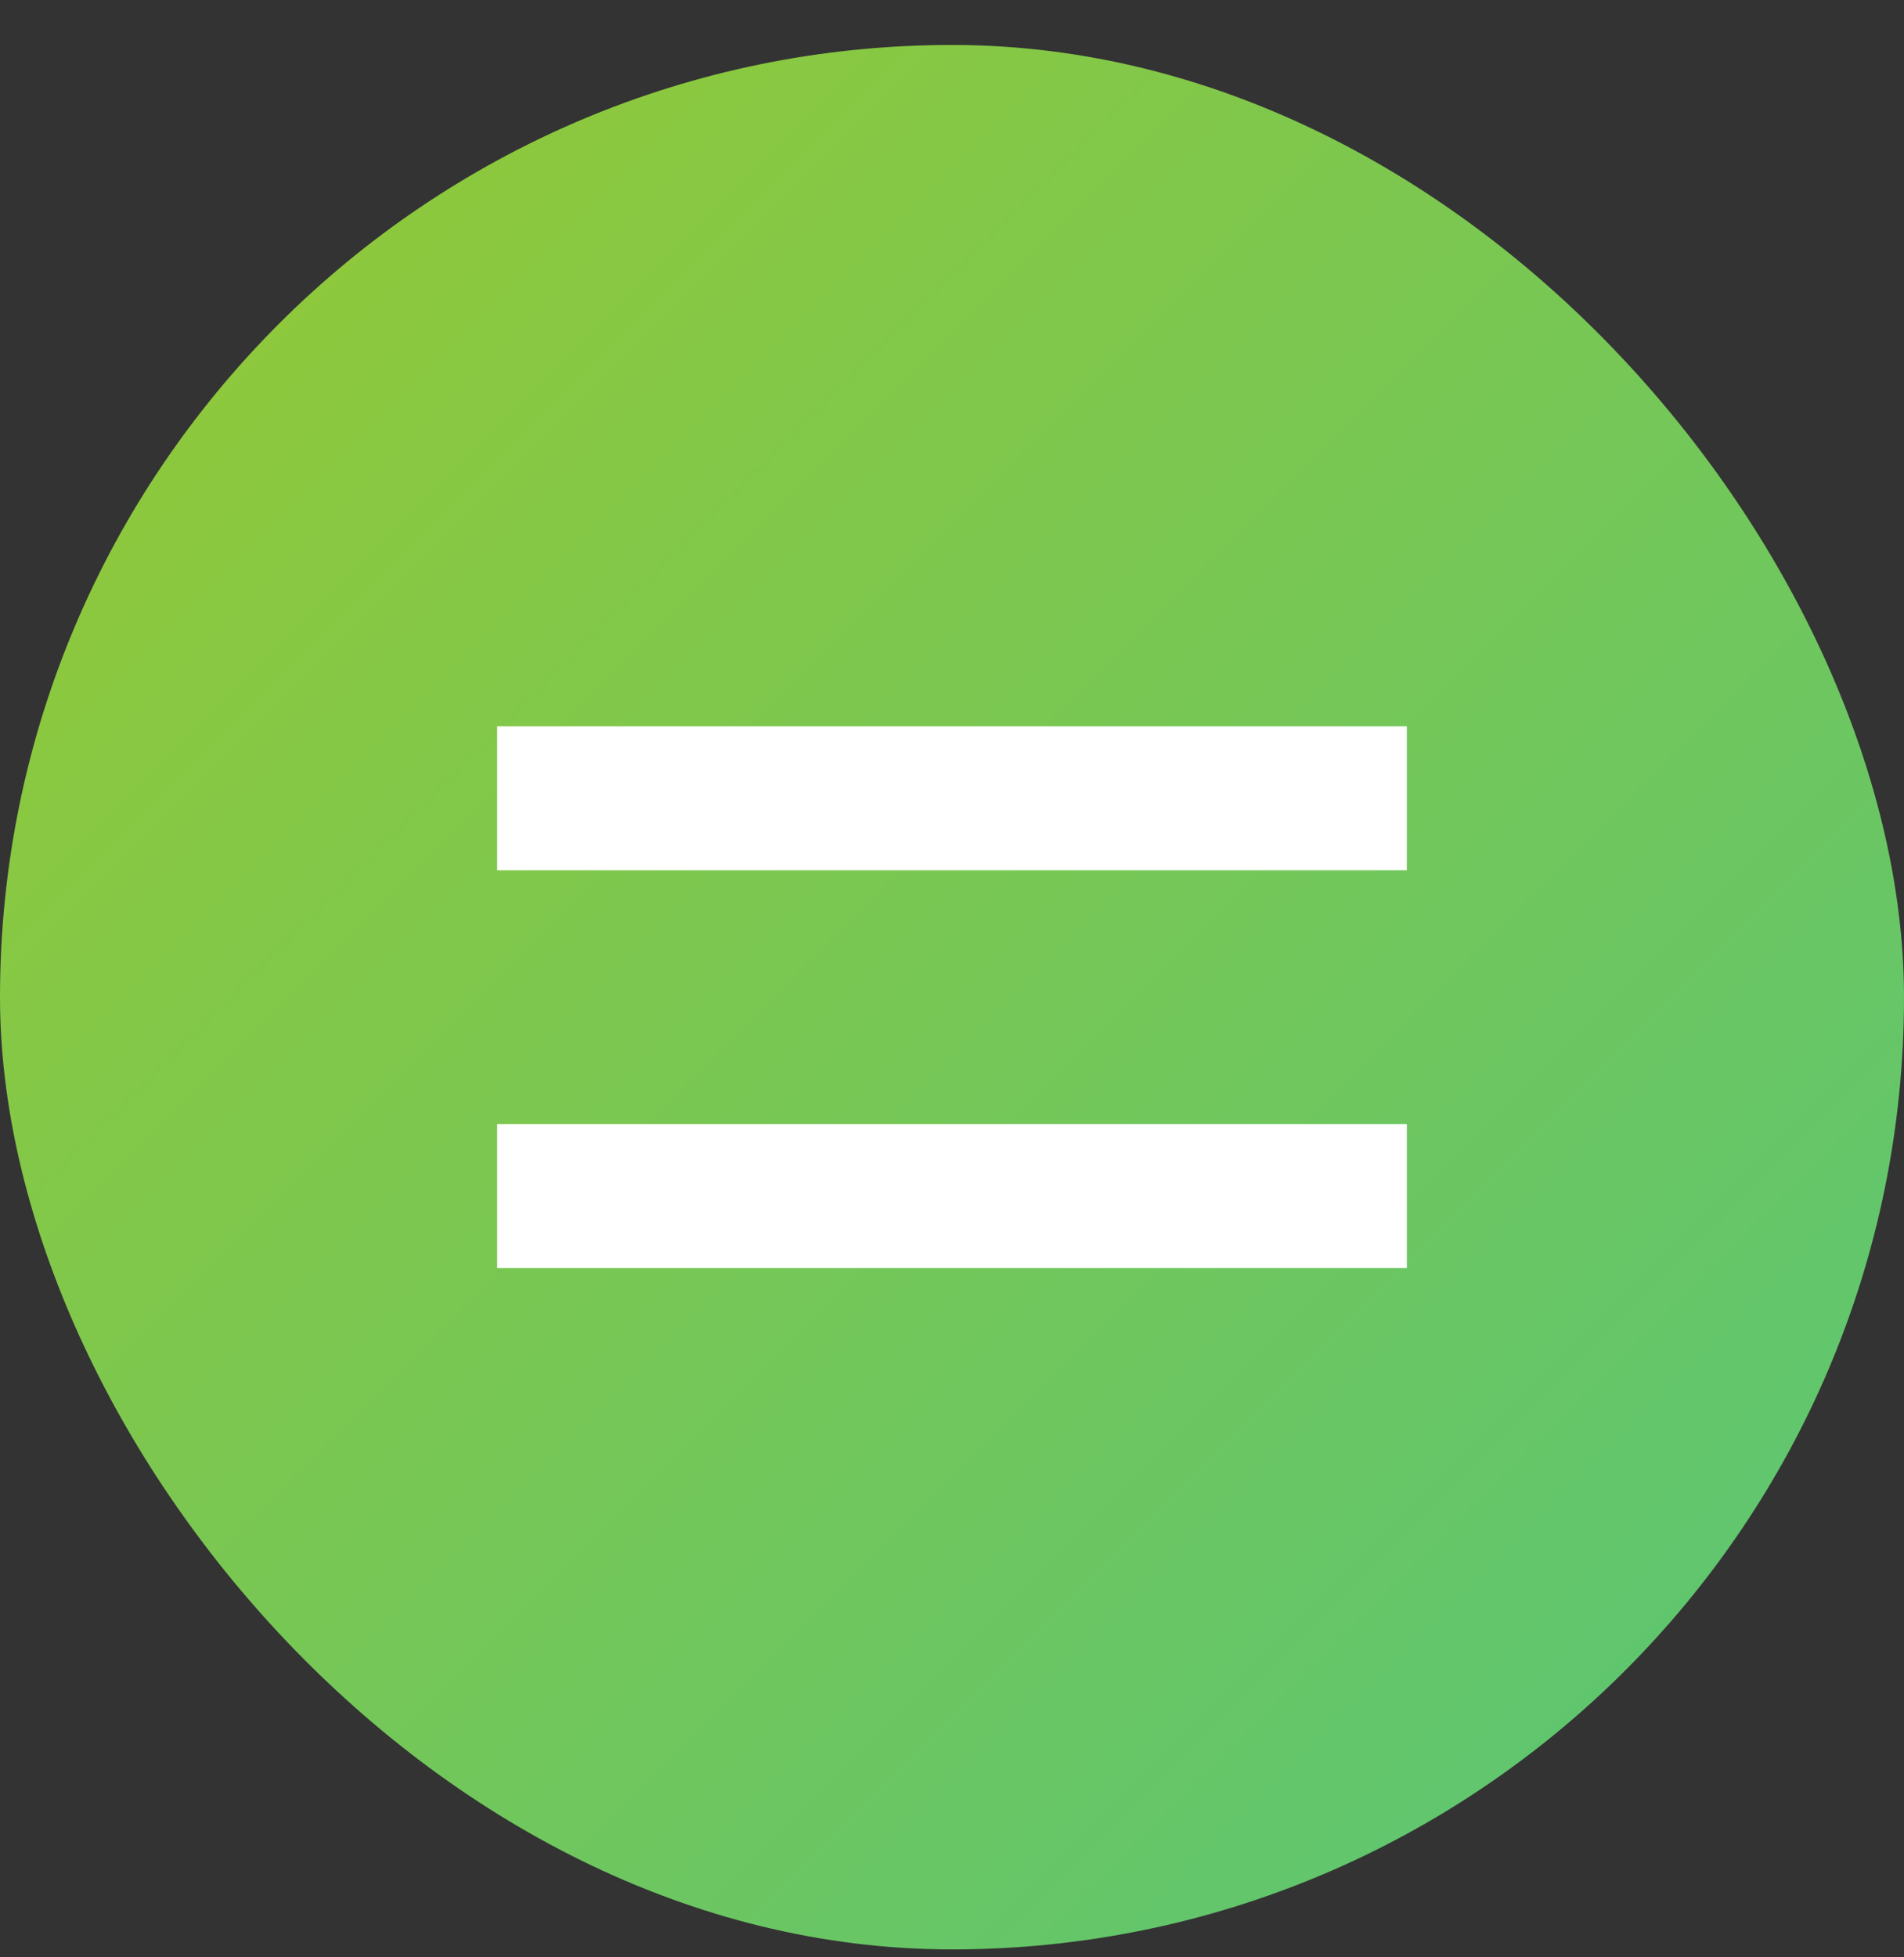
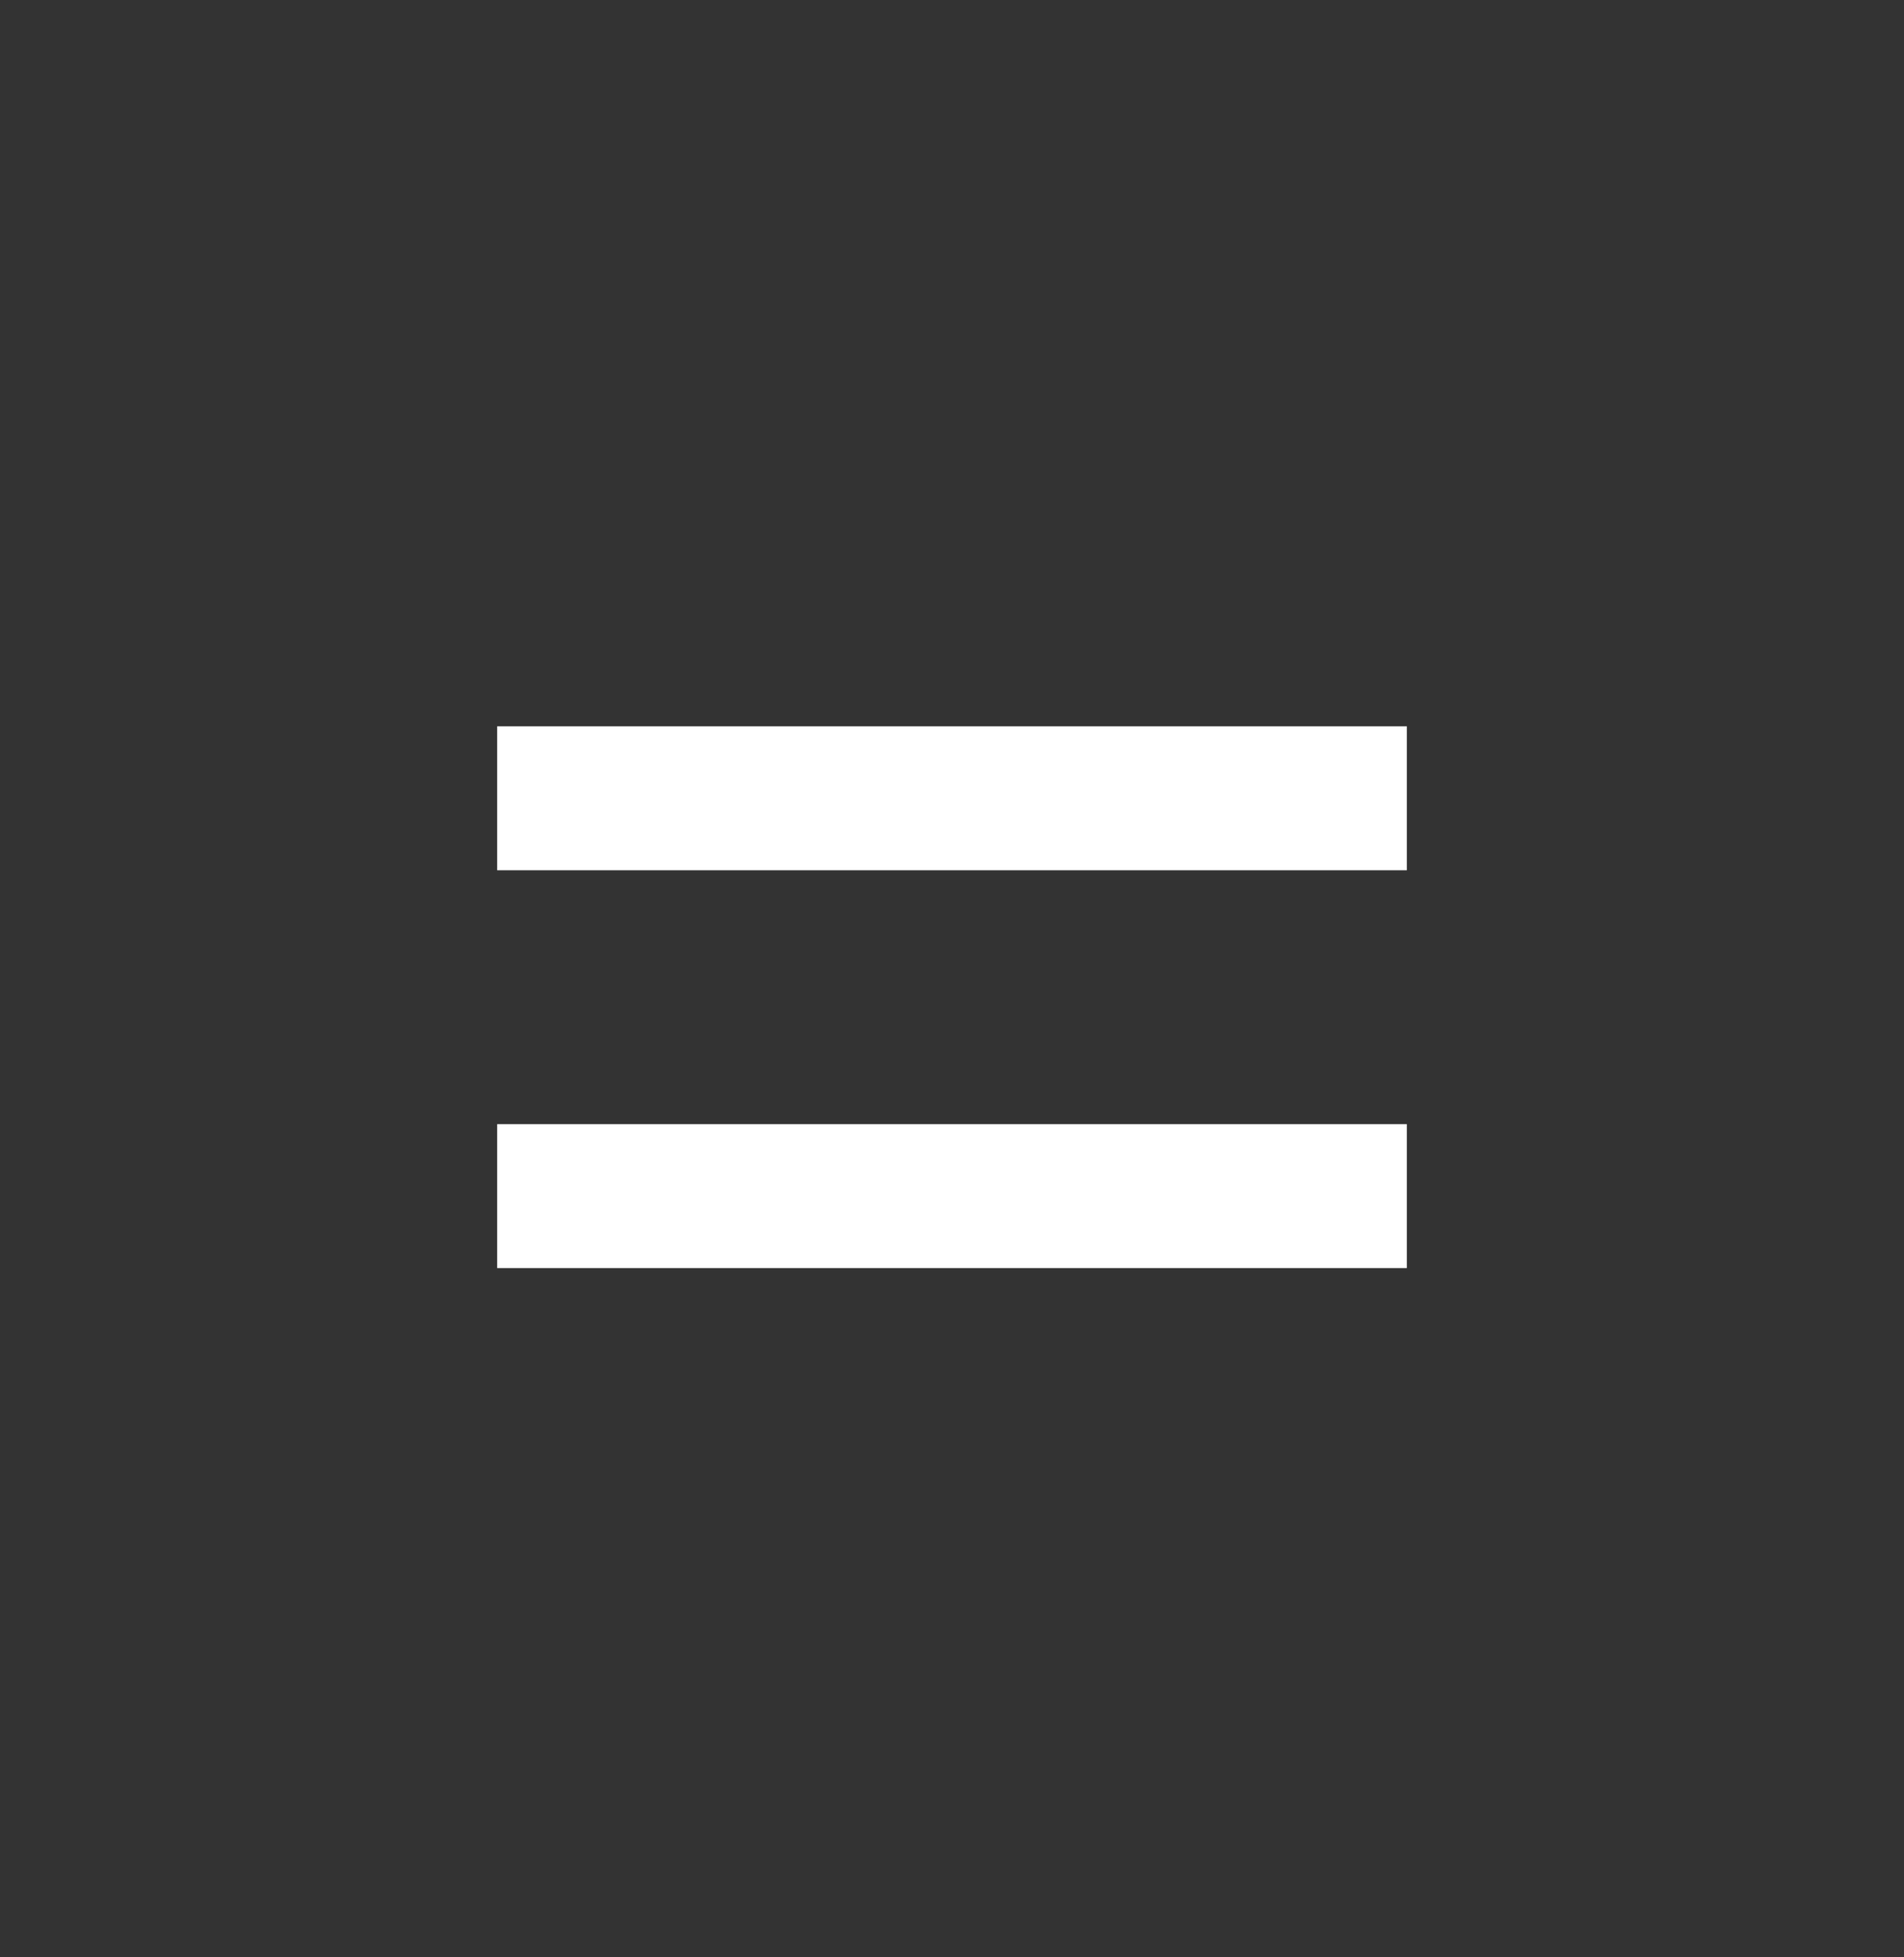
<svg xmlns="http://www.w3.org/2000/svg" width="36" height="37" viewBox="0 0 36 37" fill="none">
  <rect x="0" y="0" width="36" height="37" fill="#333333" stroke="none" />
-   <rect y="0.85" width="36" height="36" rx="18" fill="url(#paint0_linear_3816_4613)" />
  <path d="M26.6 16.451H9.4V13.73H26.6V16.451ZM26.6 23.971H9.4V21.25H26.6V23.971Z" fill="white" />
  <defs>
    <linearGradient id="paint0_linear_3816_4613" x1="0" y1="0.85" x2="36" y2="36.85" gradientUnits="userSpaceOnUse">
      <stop stop-color="#96C933" />
      <stop offset="1" stop-color="#57C578" />
    </linearGradient>
  </defs>
</svg>